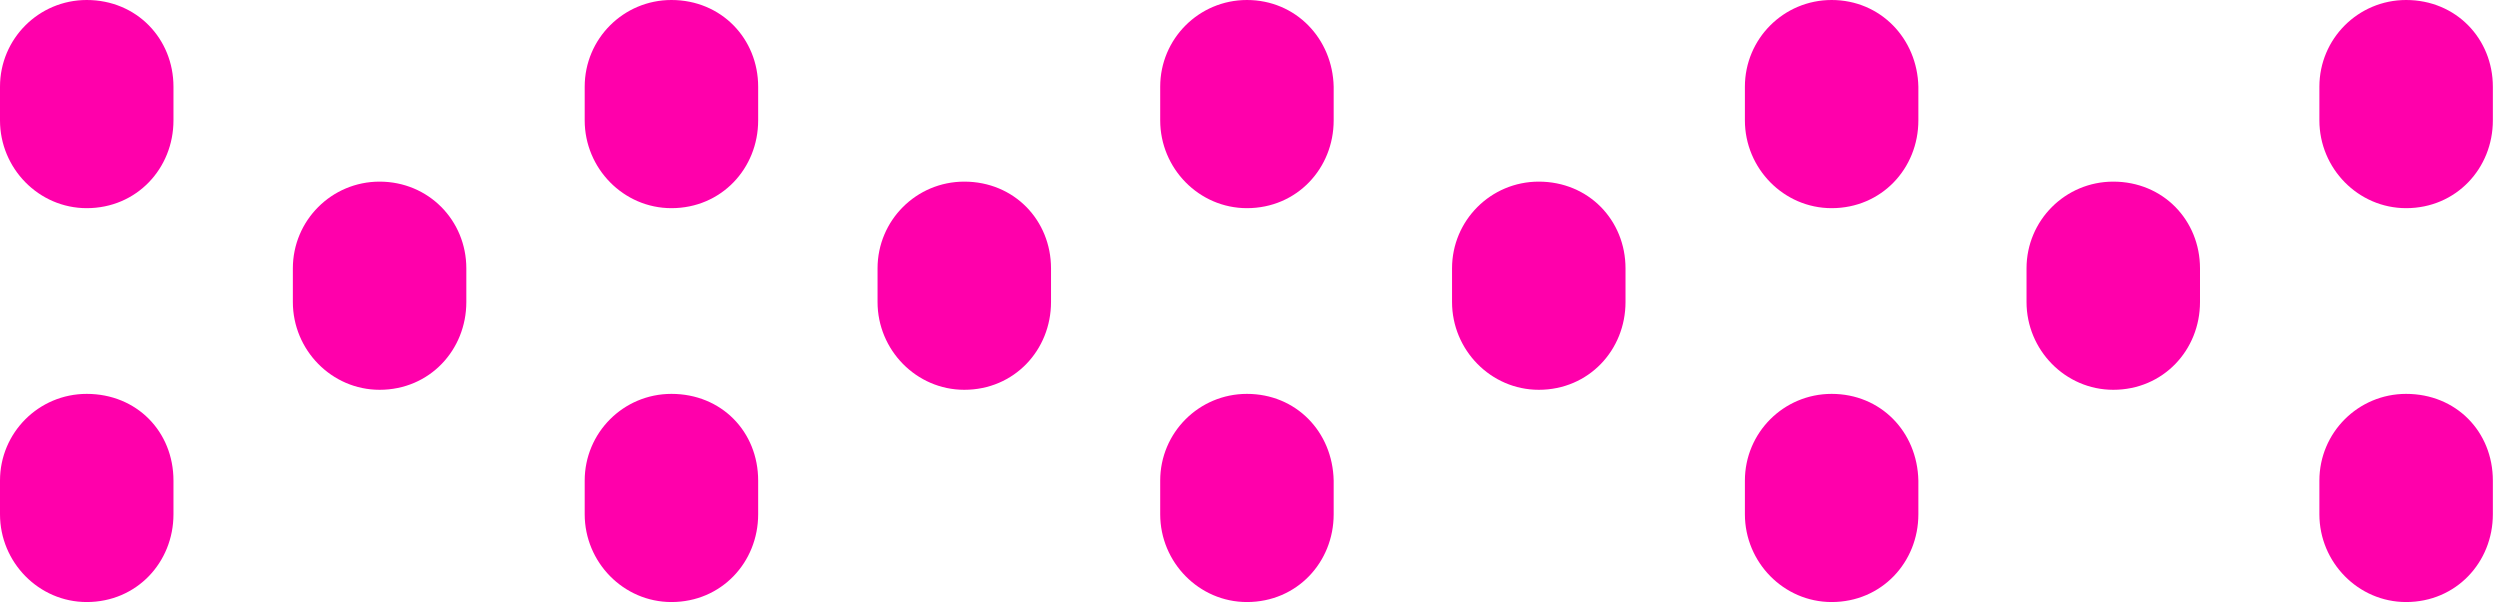
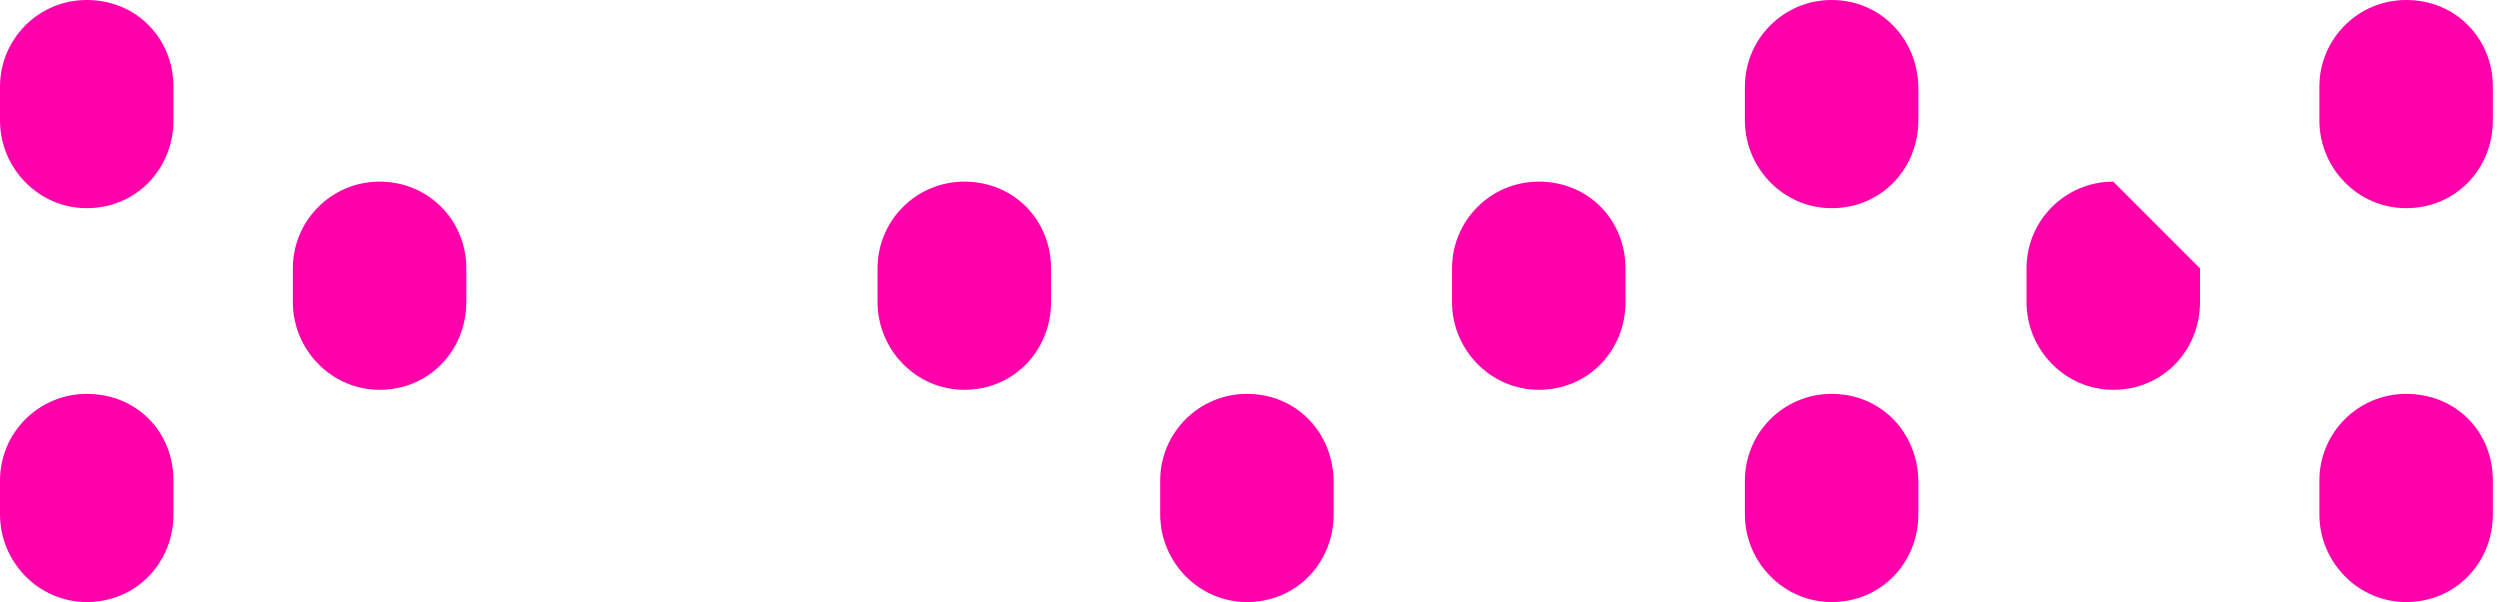
<svg xmlns="http://www.w3.org/2000/svg" width="245px" height="59px" viewBox="0 0 245 59" version="1.1">
  <title>points_fushia</title>
  <g id="Page-1" stroke="none" stroke-width="1" fill="none" fill-rule="evenodd">
    <g id="points_fushia" fill="#FF00AB" fill-rule="nonzero">
      <path d="M8.5,38.6 C3.8,38.6 -5.32907052e-15,42.4 -5.32907052e-15,47.1 L-5.32907052e-15,50.4 C-5.32907052e-15,55.1 3.8,59 8.5,59 C13.4,59 17,55.1 17,50.4 L17,47.1 C17,42.3 13.4,38.6 8.5,38.6" id="Path" />
-       <path d="M65.8,38.6 C61.1,38.6 57.3,42.4 57.3,47.1 L57.3,50.4 C57.3,55.1 61.1,59 65.8,59 C70.7,59 74.3,55.1 74.3,50.4 L74.3,47.1 C74.3,42.3 70.7,38.6 65.8,38.6" id="Path" />
      <path d="M122.2,38.6 C117.5,38.6 113.7,42.4 113.7,47.1 L113.7,50.4 C113.7,55.1 117.5,59 122.2,59 C127.1,59 130.7,55.1 130.7,50.4 L130.7,47.1 C130.6,42.3 127,38.6 122.2,38.6" id="Path" />
      <path d="M8.5,-1.77635684e-15 C3.8,-1.77635684e-15 -5.32907052e-15,3.8 -5.32907052e-15,8.5 L-5.32907052e-15,11.8 C-5.32907052e-15,16.5 3.8,20.4 8.5,20.4 C13.4,20.4 17,16.5 17,11.8 L17,8.5 C17,3.8 13.4,-1.77635684e-15 8.5,-1.77635684e-15" id="Path" />
      <path d="M37.2,17.8 C32.5,17.8 28.7,21.6 28.7,26.3 L28.7,29.6 C28.7,34.3 32.5,38.2 37.2,38.2 C42.1,38.2 45.7,34.3 45.7,29.6 L45.7,26.3 C45.7,21.6 42,17.8 37.2,17.8" id="Path" />
-       <path d="M65.8,-1.77635684e-15 C61.1,-1.77635684e-15 57.3,3.8 57.3,8.5 L57.3,11.8 C57.3,16.5 61.1,20.4 65.8,20.4 C70.7,20.4 74.3,16.5 74.3,11.8 L74.3,8.5 C74.3,3.8 70.7,-1.77635684e-15 65.8,-1.77635684e-15" id="Path" />
      <path d="M94.5,17.8 C89.8,17.8 86,21.6 86,26.3 L86,29.6 C86,34.3 89.8,38.2 94.5,38.2 C99.4,38.2 103,34.3 103,29.6 L103,26.3 C103,21.6 99.4,17.8 94.5,17.8" id="Path" />
-       <path d="M122.2,-1.77635684e-15 C117.5,-1.77635684e-15 113.7,3.8 113.7,8.5 L113.7,11.8 C113.7,16.5 117.5,20.4 122.2,20.4 C127.1,20.4 130.7,16.5 130.7,11.8 L130.7,8.5 C130.6,3.8 127,-1.77635684e-15 122.2,-1.77635684e-15" id="Path" />
      <path d="M150.8,17.8 C146.1,17.8 142.3,21.6 142.3,26.3 L142.3,29.6 C142.3,34.3 146.1,38.2 150.8,38.2 C155.7,38.2 159.3,34.3 159.3,29.6 L159.3,26.3 C159.3,21.6 155.7,17.8 150.8,17.8" id="Path" />
-       <path d="M207.1,17.8 C202.4,17.8 198.6,21.6 198.6,26.3 L198.6,29.6 C198.6,34.3 202.4,38.2 207.1,38.2 C212,38.2 215.6,34.3 215.6,29.6 L215.6,26.3 C215.6,21.6 212,17.8 207.1,17.8" id="Path" />
+       <path d="M207.1,17.8 C202.4,17.8 198.6,21.6 198.6,26.3 L198.6,29.6 C198.6,34.3 202.4,38.2 207.1,38.2 C212,38.2 215.6,34.3 215.6,29.6 L215.6,26.3 " id="Path" />
      <path d="M179.5,38.6 C174.8,38.6 171,42.4 171,47.1 L171,50.4 C171,55.1 174.8,59 179.5,59 C184.4,59 188,55.1 188,50.4 L188,47.1 C187.9,42.3 184.3,38.6 179.5,38.6" id="Path" />
      <path d="M235.8,38.6 C231.1,38.6 227.3,42.4 227.3,47.1 L227.3,50.4 C227.3,55.1 231.1,59 235.8,59 C240.7,59 244.3,55.1 244.3,50.4 L244.3,47.1 C244.3,42.3 240.7,38.6 235.8,38.6" id="Path" />
      <path d="M179.5,-1.77635684e-15 C174.8,-1.77635684e-15 171,3.8 171,8.5 L171,11.8 C171,16.5 174.8,20.4 179.5,20.4 C184.4,20.4 188,16.5 188,11.8 L188,8.5 C187.9,3.8 184.3,-1.77635684e-15 179.5,-1.77635684e-15" id="Path" />
      <path d="M235.8,-1.77635684e-15 C231.1,-1.77635684e-15 227.3,3.8 227.3,8.5 L227.3,11.8 C227.3,16.5 231.1,20.4 235.8,20.4 C240.7,20.4 244.3,16.5 244.3,11.8 L244.3,8.5 C244.3,3.8 240.7,-1.77635684e-15 235.8,-1.77635684e-15" id="Path" />
    </g>
  </g>
</svg>